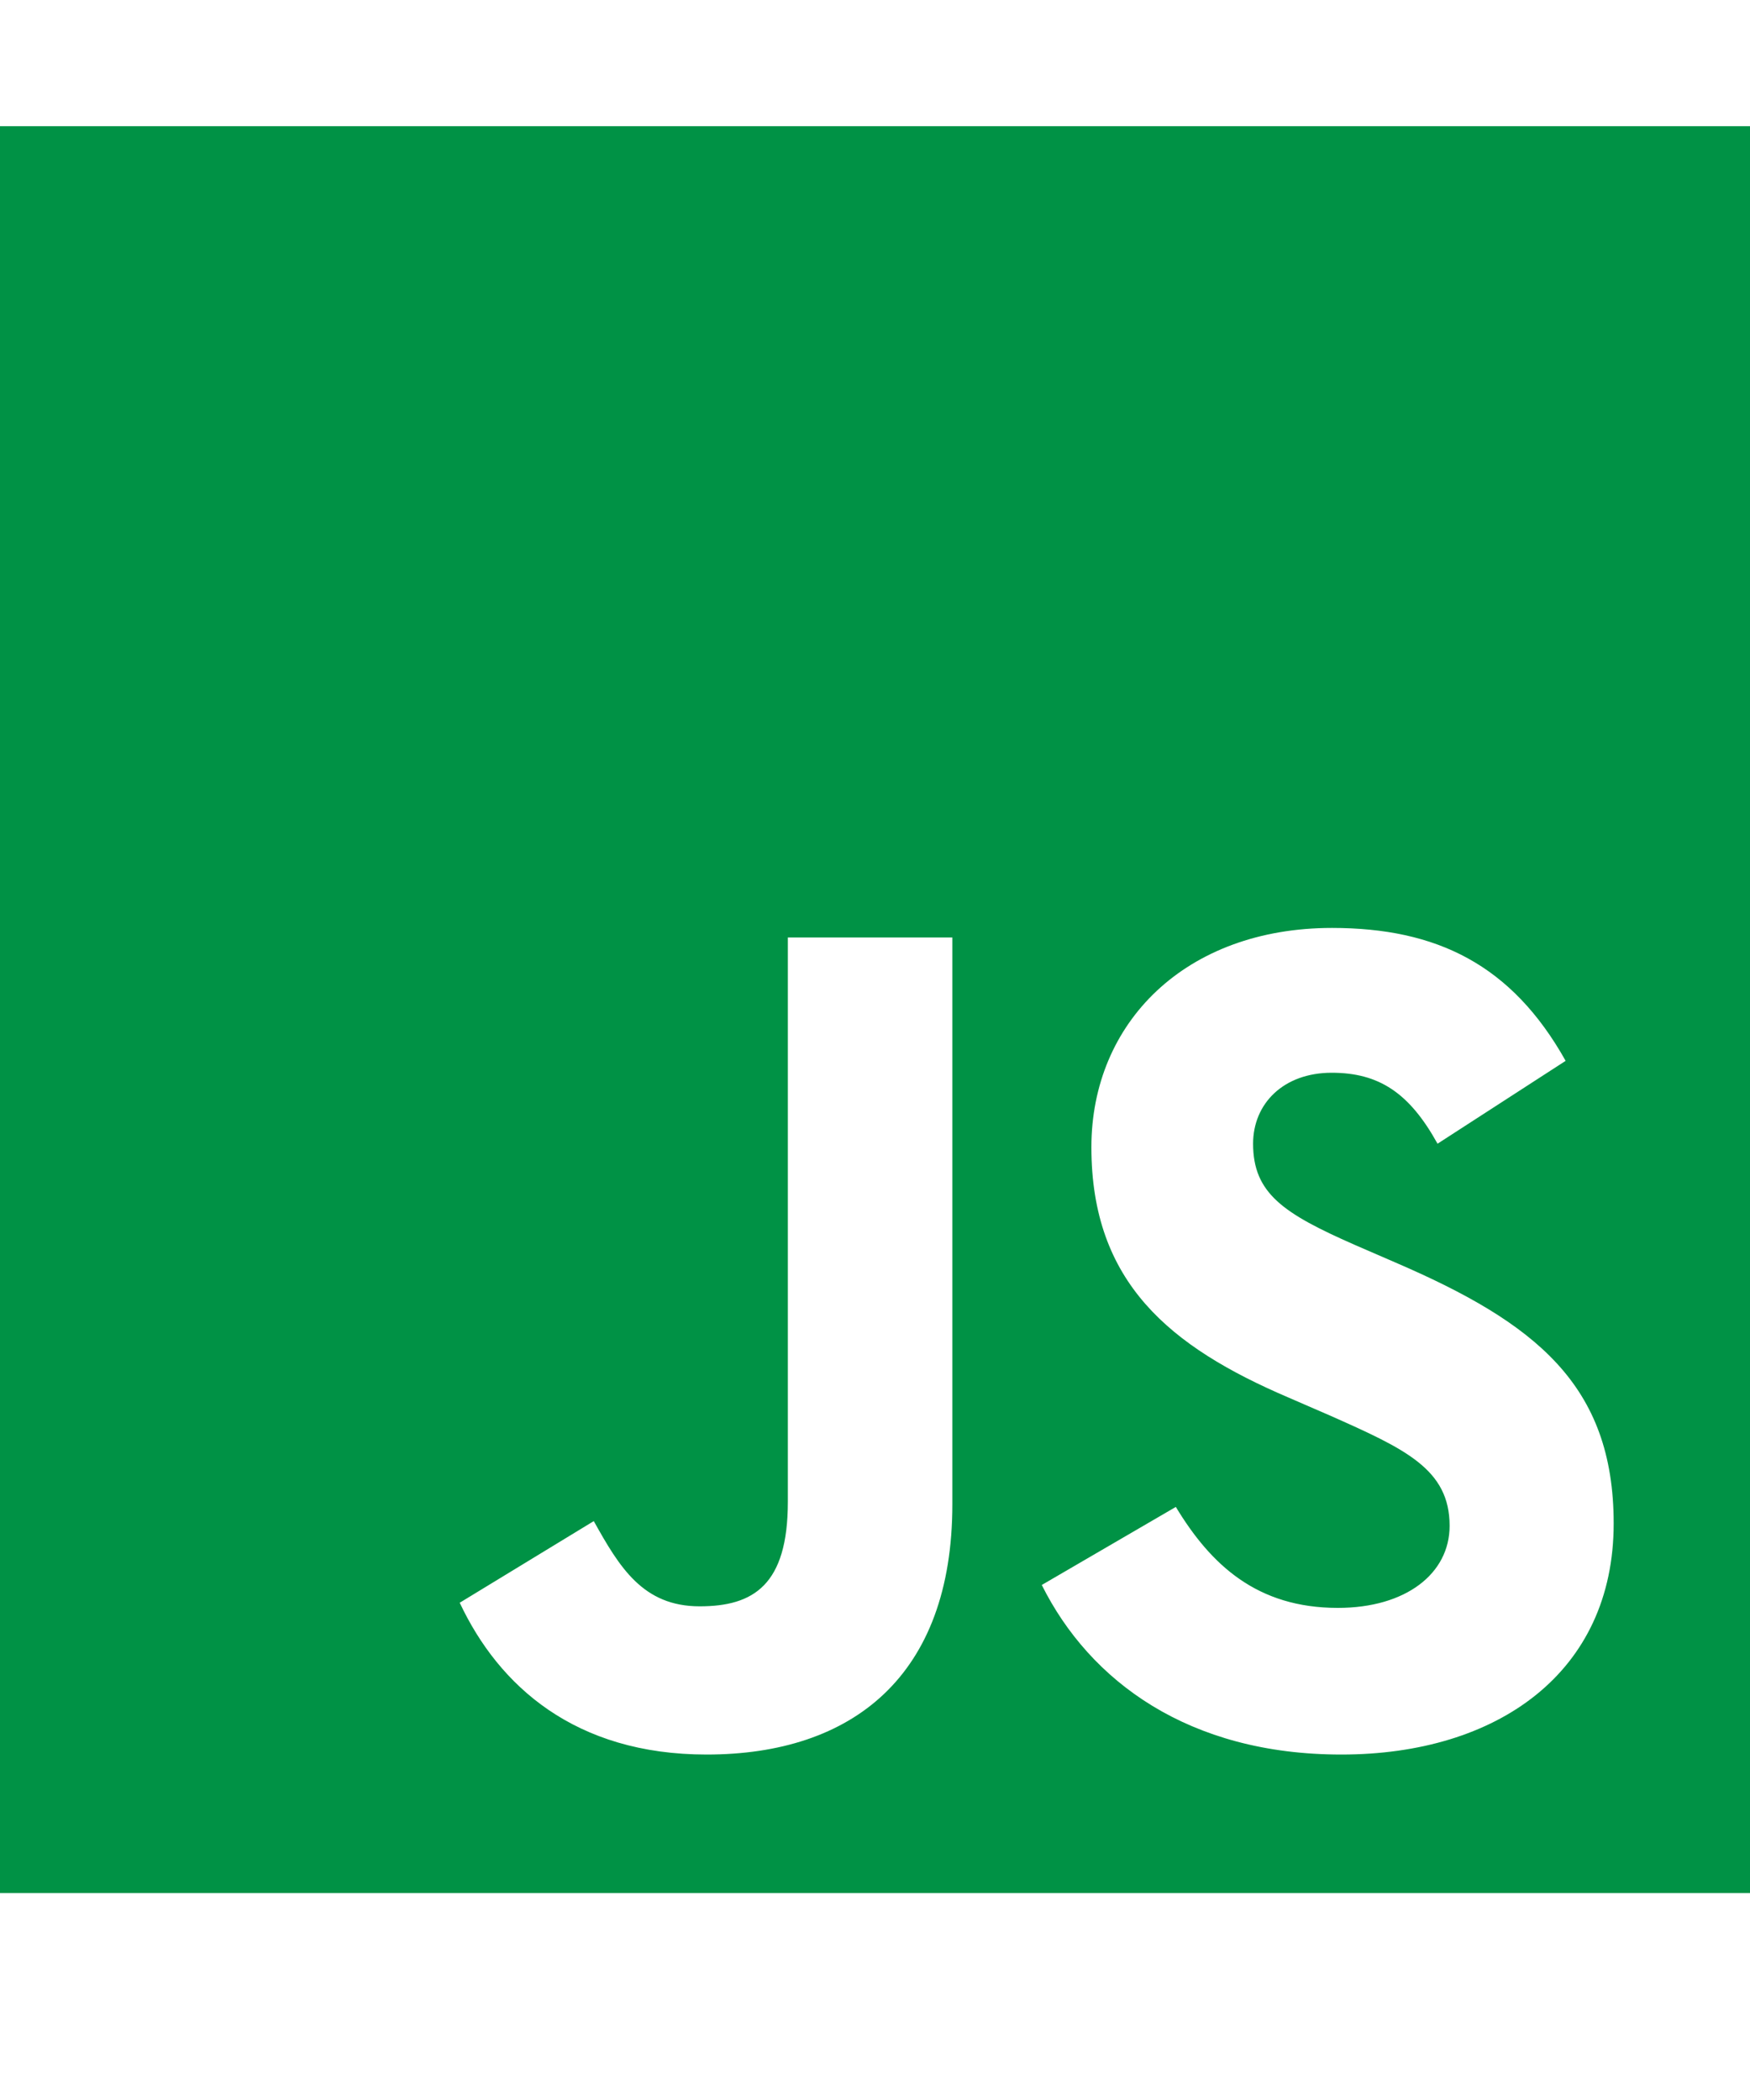
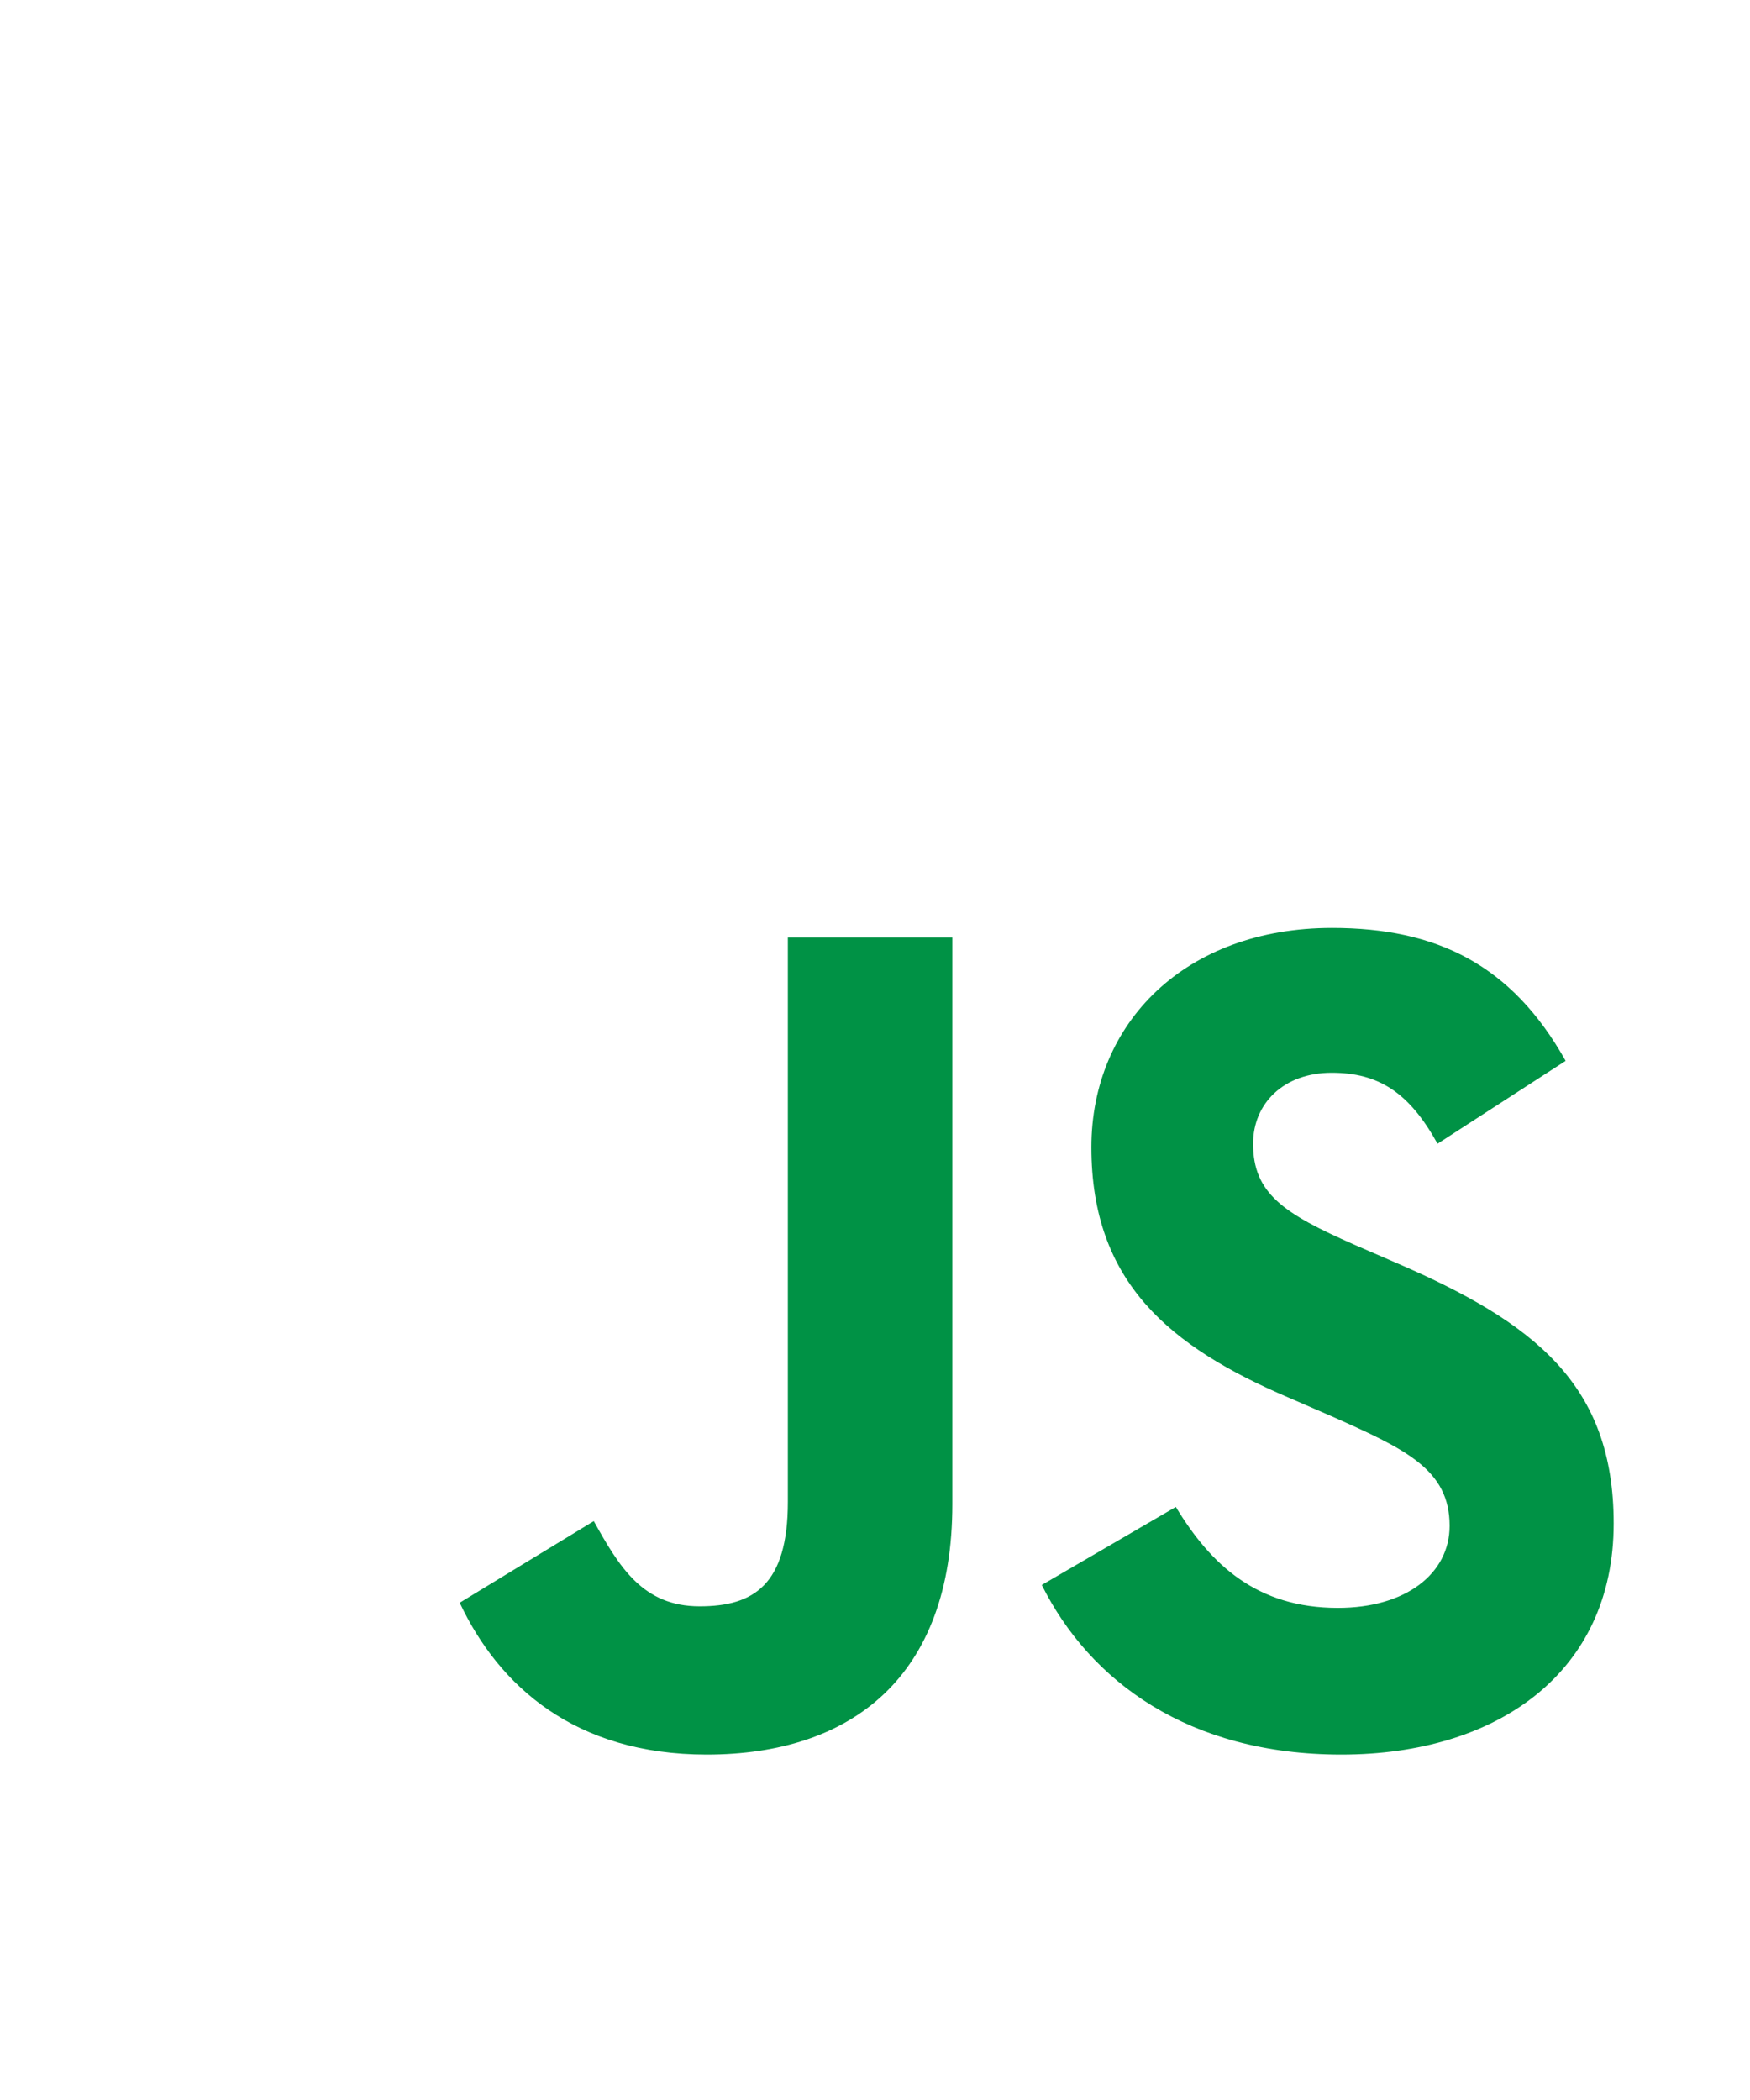
<svg xmlns="http://www.w3.org/2000/svg" width="20" height="24" viewBox="0 0 20 24" fill="none">
-   <path d="M0 1.442V21.635H20V1.442H0ZM10.884 17.191C10.884 19.156 9.741 20.052 8.076 20.052C6.571 20.052 5.701 19.268 5.254 18.317L6.786 17.384C7.08 17.912 7.348 18.358 7.996 18.358C8.612 18.358 9.004 18.114 9.004 17.163V10.714H10.884V17.191ZM15.33 20.052C13.585 20.052 12.455 19.214 11.906 18.114L13.438 17.222C13.839 17.885 14.366 18.376 15.29 18.376C16.067 18.376 16.567 17.984 16.567 17.438C16.567 16.789 16.058 16.559 15.196 16.176L14.728 15.973C13.37 15.392 12.473 14.657 12.473 13.111C12.473 11.687 13.549 10.605 15.223 10.605C16.42 10.605 17.277 11.025 17.893 12.124L16.429 13.071C16.107 12.489 15.759 12.26 15.219 12.26C14.67 12.26 14.321 12.611 14.321 13.071C14.321 13.639 14.67 13.869 15.478 14.225L15.946 14.428C17.545 15.117 18.442 15.825 18.442 17.411C18.442 19.115 17.112 20.052 15.33 20.052Z" fill="#009245" />
+   <path d="M0 1.442H20V1.442H0ZM10.884 17.191C10.884 19.156 9.741 20.052 8.076 20.052C6.571 20.052 5.701 19.268 5.254 18.317L6.786 17.384C7.08 17.912 7.348 18.358 7.996 18.358C8.612 18.358 9.004 18.114 9.004 17.163V10.714H10.884V17.191ZM15.33 20.052C13.585 20.052 12.455 19.214 11.906 18.114L13.438 17.222C13.839 17.885 14.366 18.376 15.29 18.376C16.067 18.376 16.567 17.984 16.567 17.438C16.567 16.789 16.058 16.559 15.196 16.176L14.728 15.973C13.37 15.392 12.473 14.657 12.473 13.111C12.473 11.687 13.549 10.605 15.223 10.605C16.42 10.605 17.277 11.025 17.893 12.124L16.429 13.071C16.107 12.489 15.759 12.26 15.219 12.26C14.67 12.26 14.321 12.611 14.321 13.071C14.321 13.639 14.67 13.869 15.478 14.225L15.946 14.428C17.545 15.117 18.442 15.825 18.442 17.411C18.442 19.115 17.112 20.052 15.33 20.052Z" fill="#009245" />
</svg>